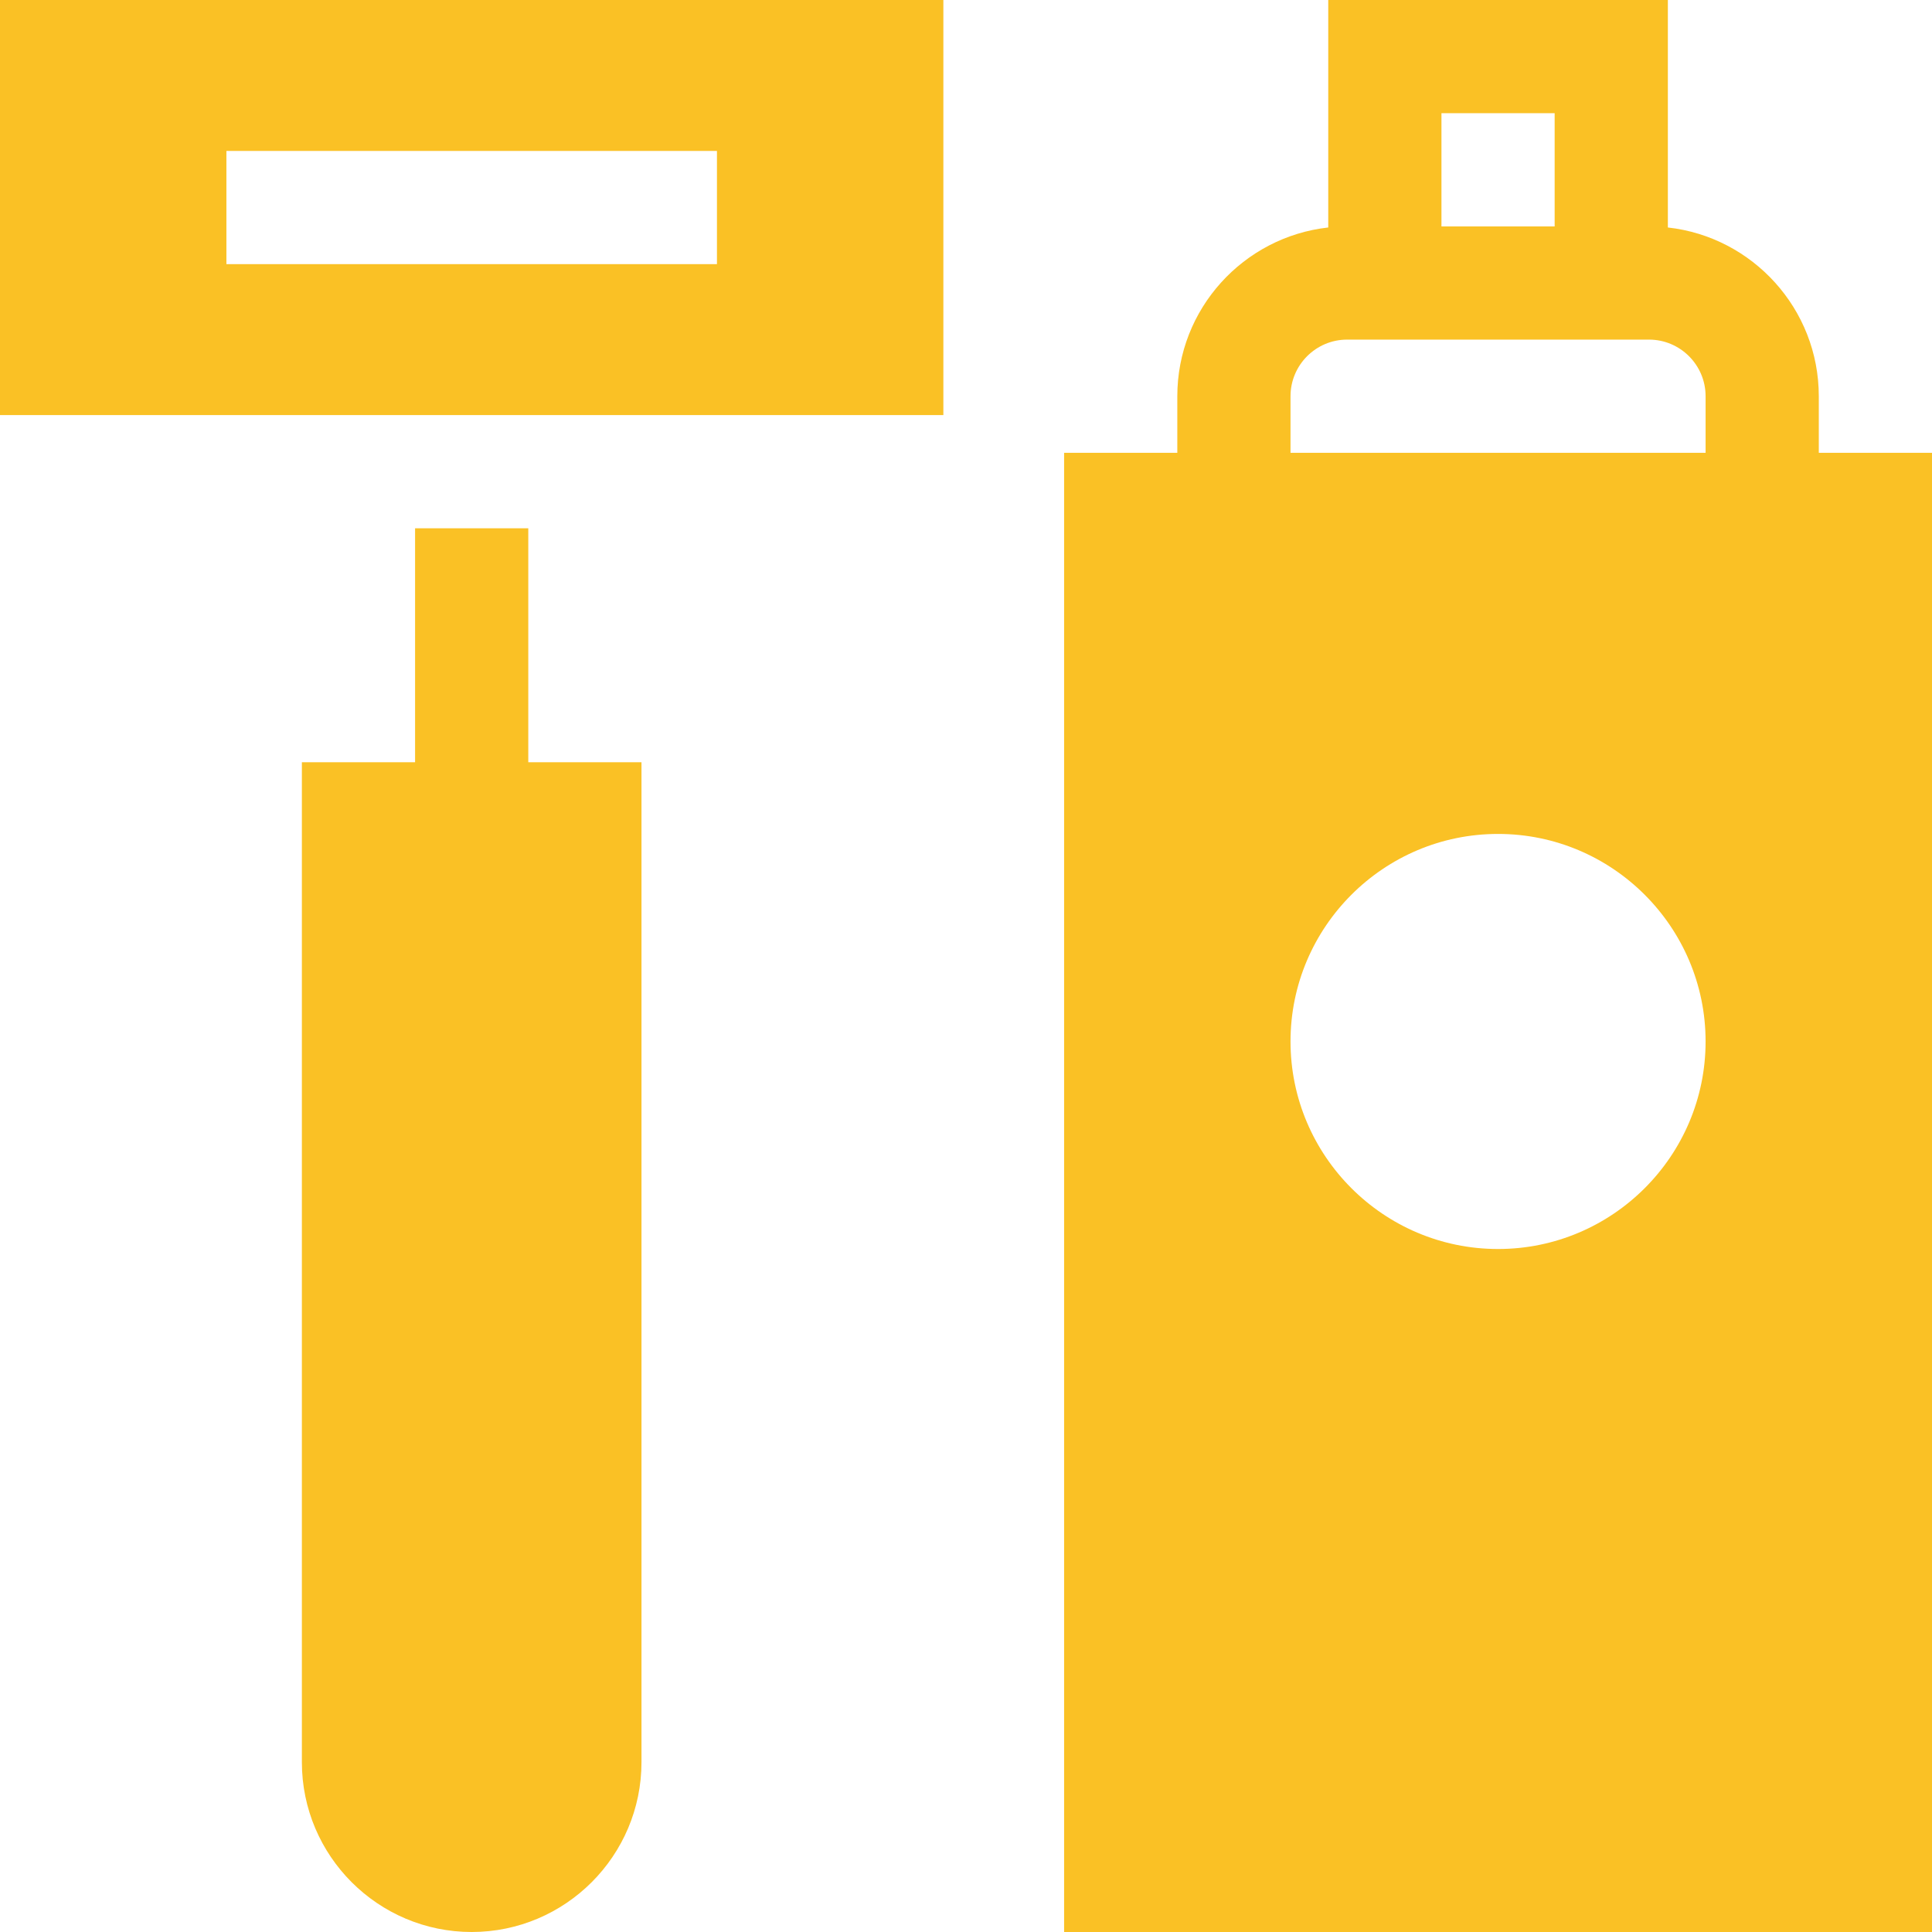
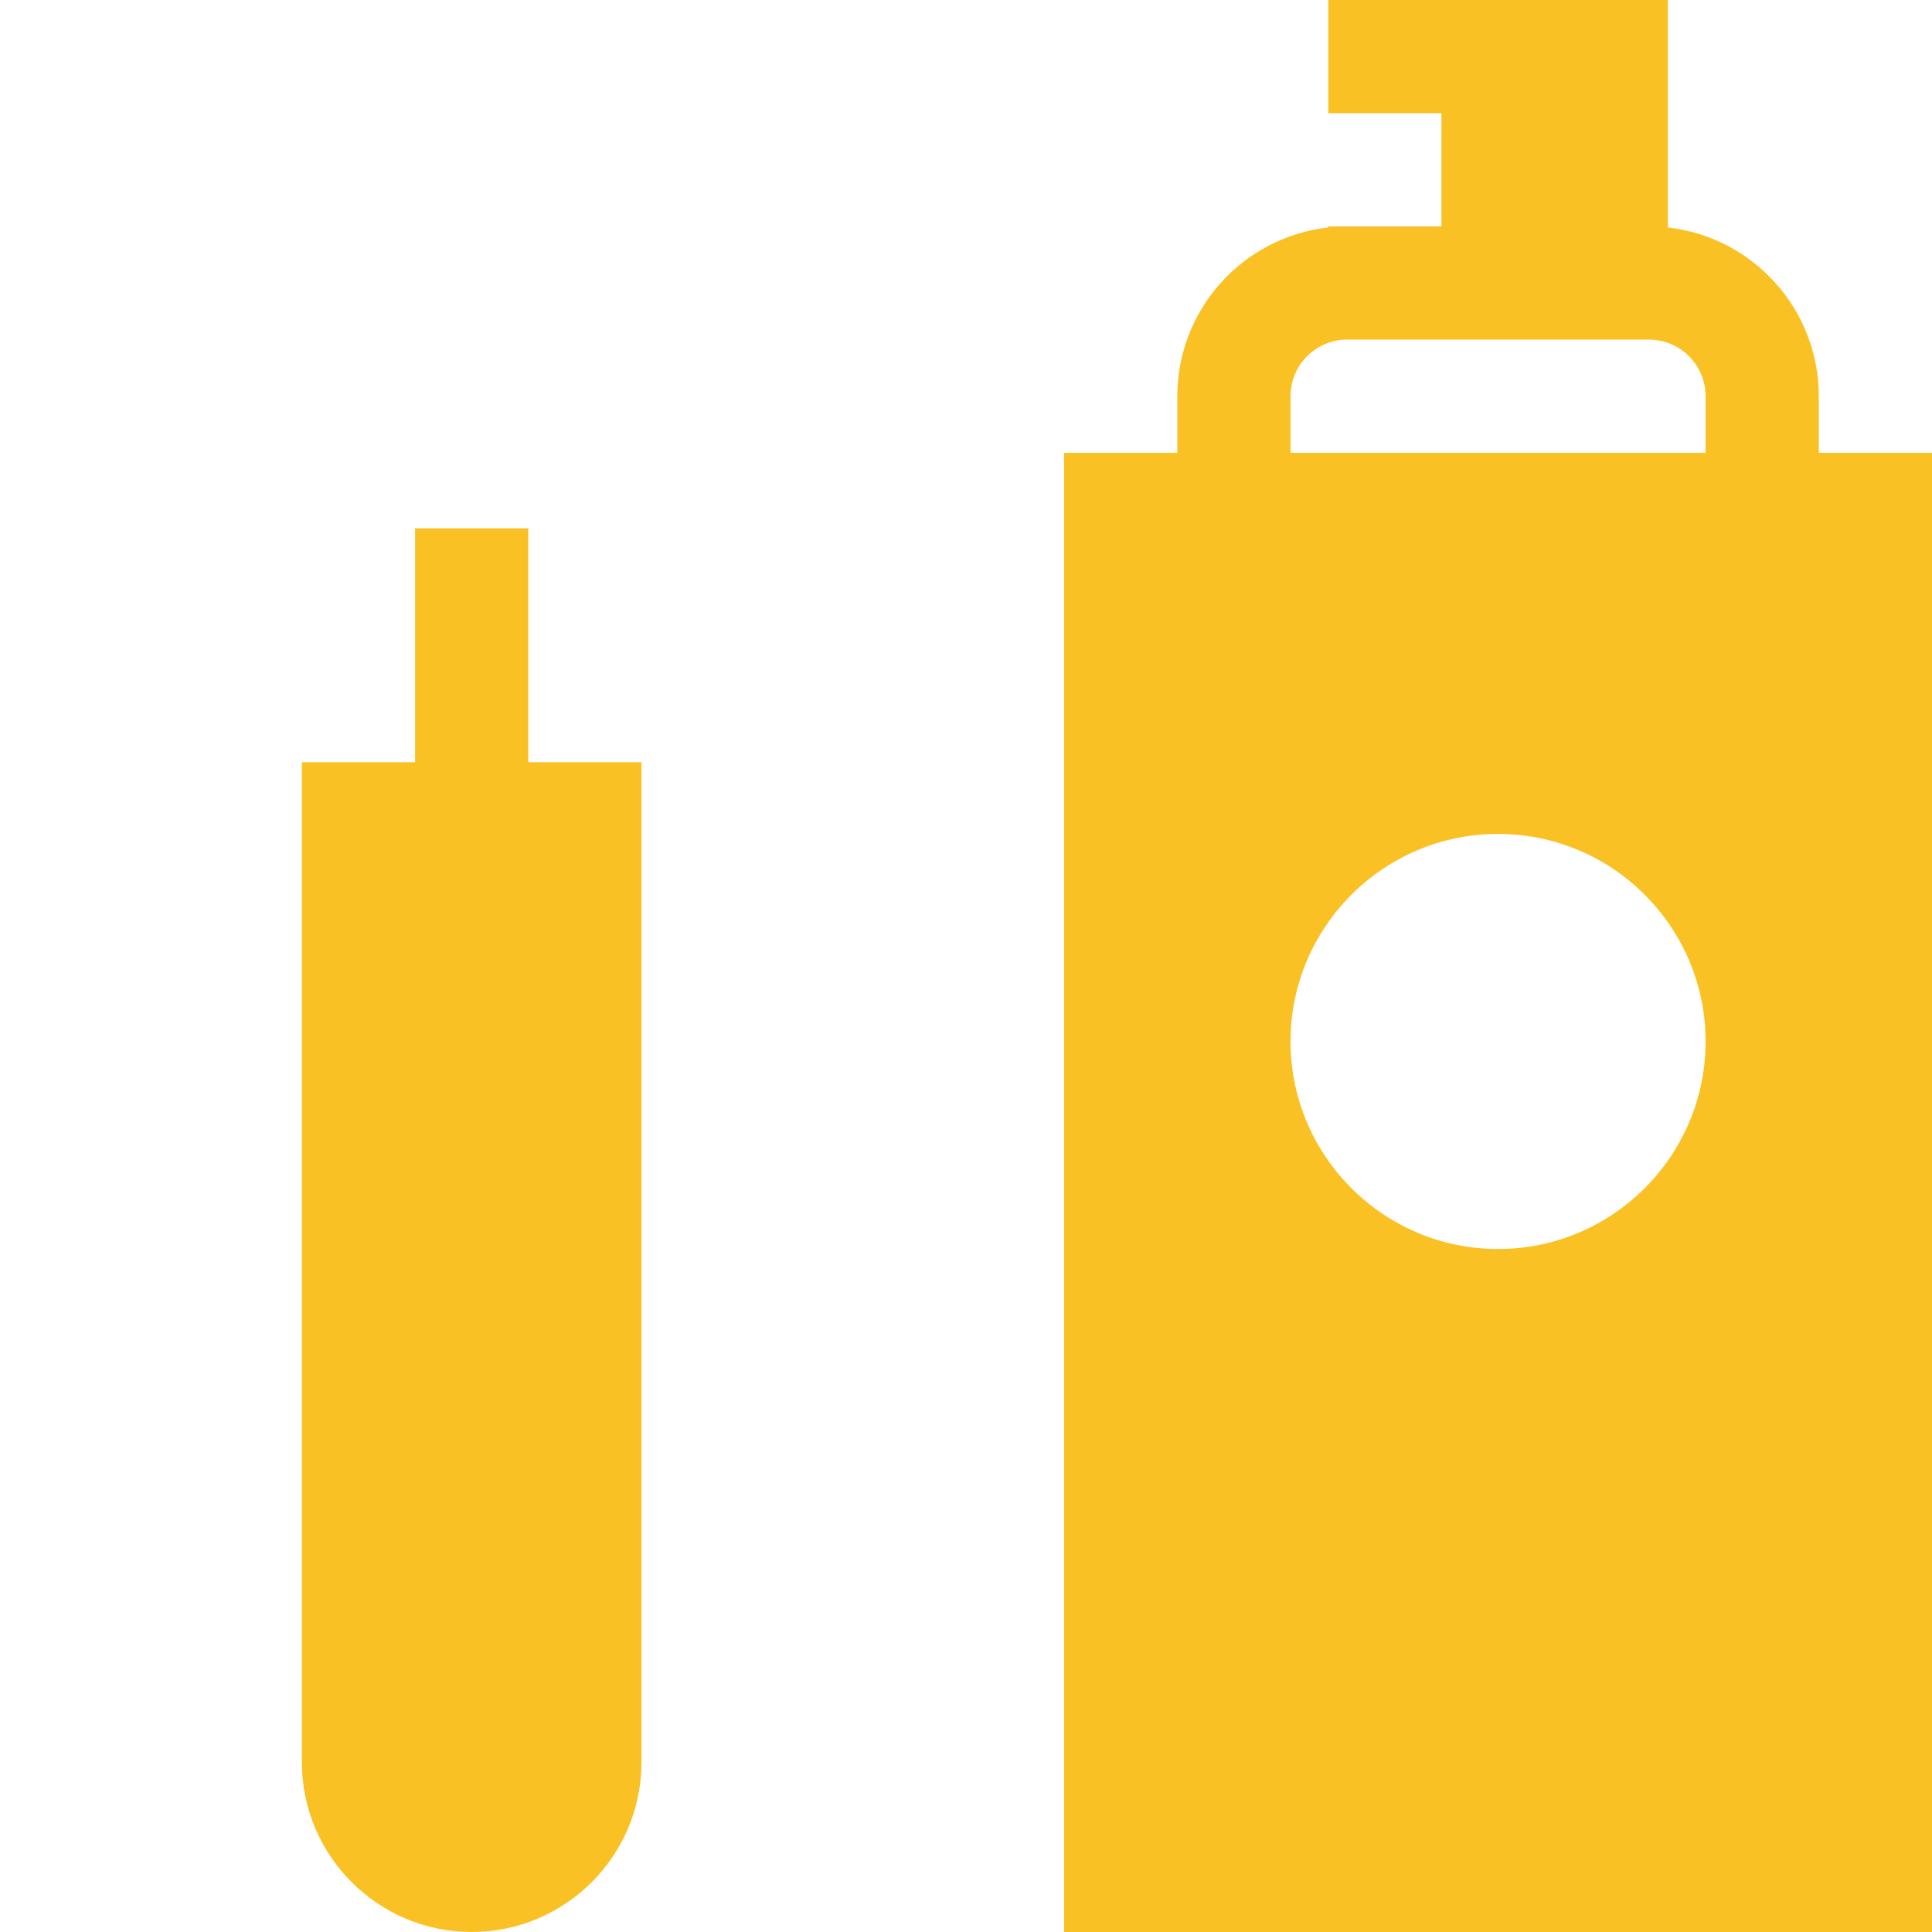
<svg xmlns="http://www.w3.org/2000/svg" version="1.1" width="512" height="512" x="0" y="0" viewBox="0 0 512 512" style="enable-background:new 0 0 512 512" xml:space="preserve" class="">
  <g>
    <g>
      <g>
-         <path d="M482,120v-15c0-23.123-17.532-42.219-40-44.715V0h-90v60.285c-22.468,2.496-40,21.593-40,44.715v15h-30v392h230V120H482z     M382,30h30v30h-30V30z M397,331c-30.327,0-55-24.673-55-55c0-30.327,24.673-55,55-55c30.327,0,55,24.673,55,55    C452,306.327,427.327,331,397,331z M452,120H342v-15c0-8.271,6.729-15,15-15h80c8.271,0,15,6.729,15,15V120z" fill="#fac125" data-original="#000000" style="" class="" />
+         <path d="M482,120v-15c0-23.123-17.532-42.219-40-44.715V0h-90v60.285c-22.468,2.496-40,21.593-40,44.715v15h-30v392h230V120H482z     M382,30v30h-30V30z M397,331c-30.327,0-55-24.673-55-55c0-30.327,24.673-55,55-55c30.327,0,55,24.673,55,55    C452,306.327,427.327,331,397,331z M452,120H342v-15c0-8.271,6.729-15,15-15h80c8.271,0,15,6.729,15,15V120z" fill="#fac125" data-original="#000000" style="" class="" />
      </g>
    </g>
    <g>
      <g>
-         <path d="M0,0v110h250V0H0z M190,70H60V40h130V70z" fill="#fac125" data-original="#000000" style="" class="" />
-       </g>
+         </g>
    </g>
    <g>
      <g>
        <path d="M140,202v-62h-30v62H80v265c0,24.813,20.187,45,45,45s45-20.187,45-45V202H140z" fill="#fac125" data-original="#000000" style="" class="" />
      </g>
    </g>
    <g>
</g>
    <g>
</g>
    <g>
</g>
    <g>
</g>
    <g>
</g>
    <g>
</g>
    <g>
</g>
    <g>
</g>
    <g>
</g>
    <g>
</g>
    <g>
</g>
    <g>
</g>
    <g>
</g>
    <g>
</g>
    <g>
</g>
  </g>
</svg>